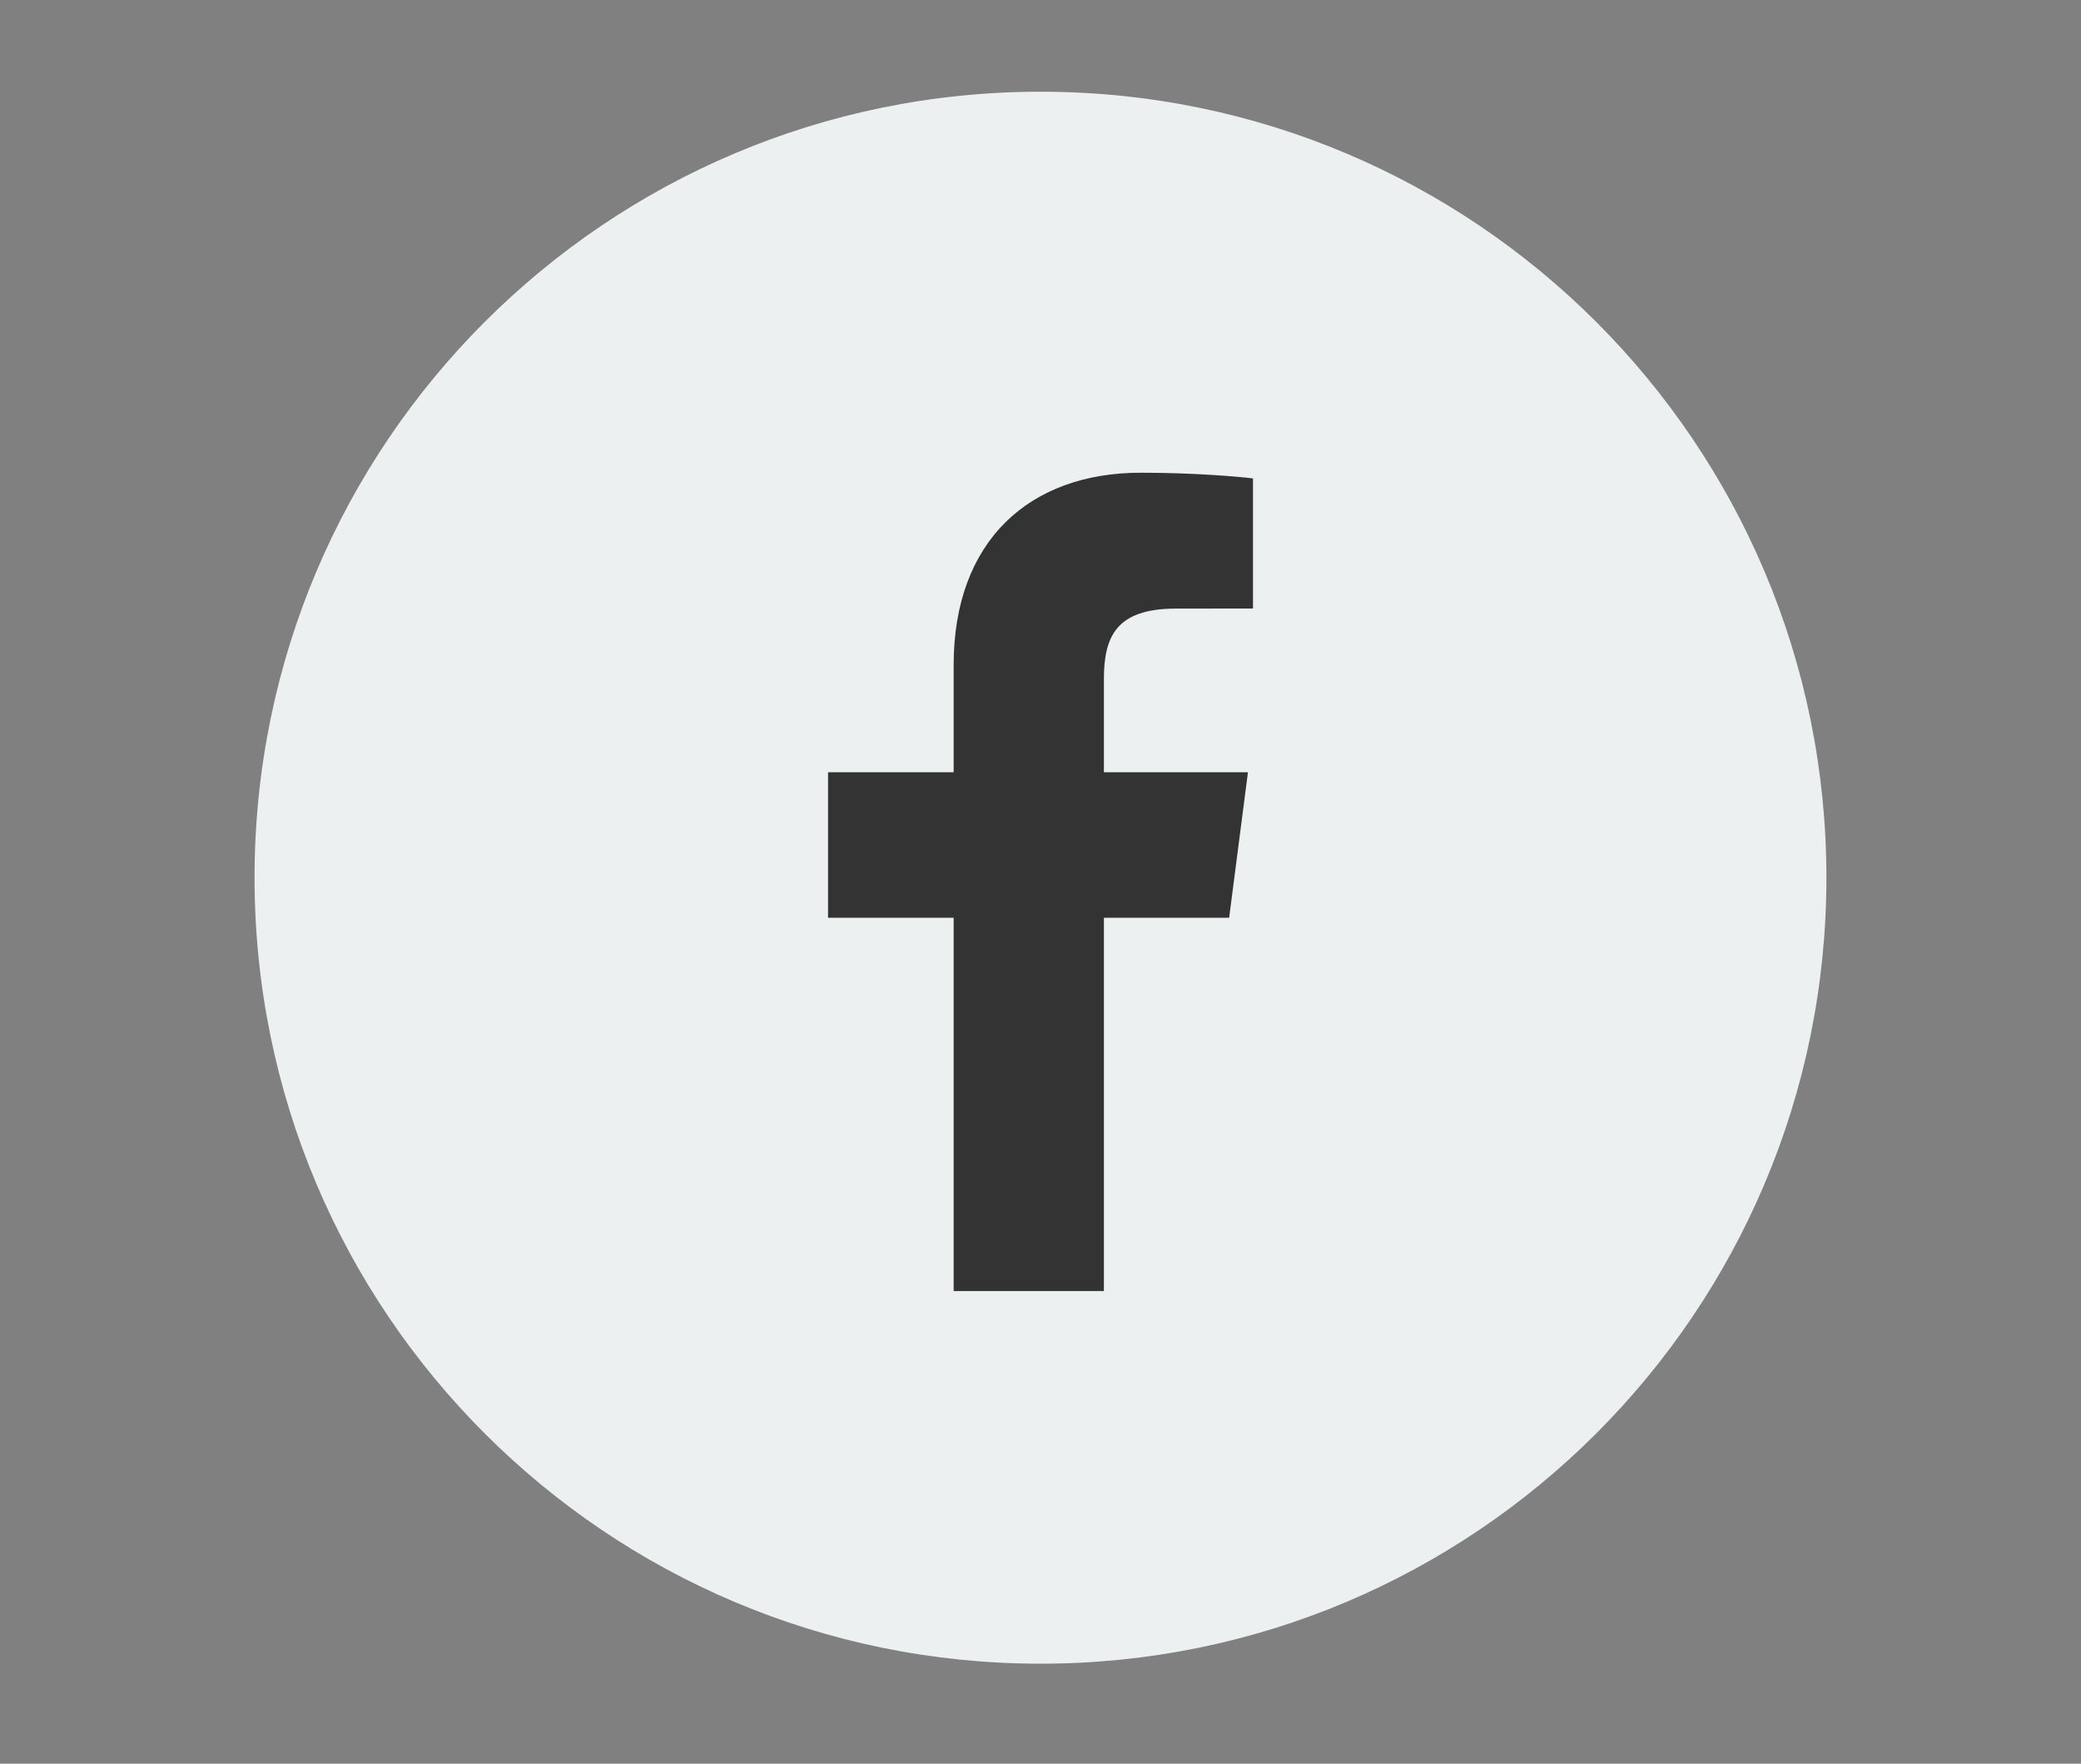
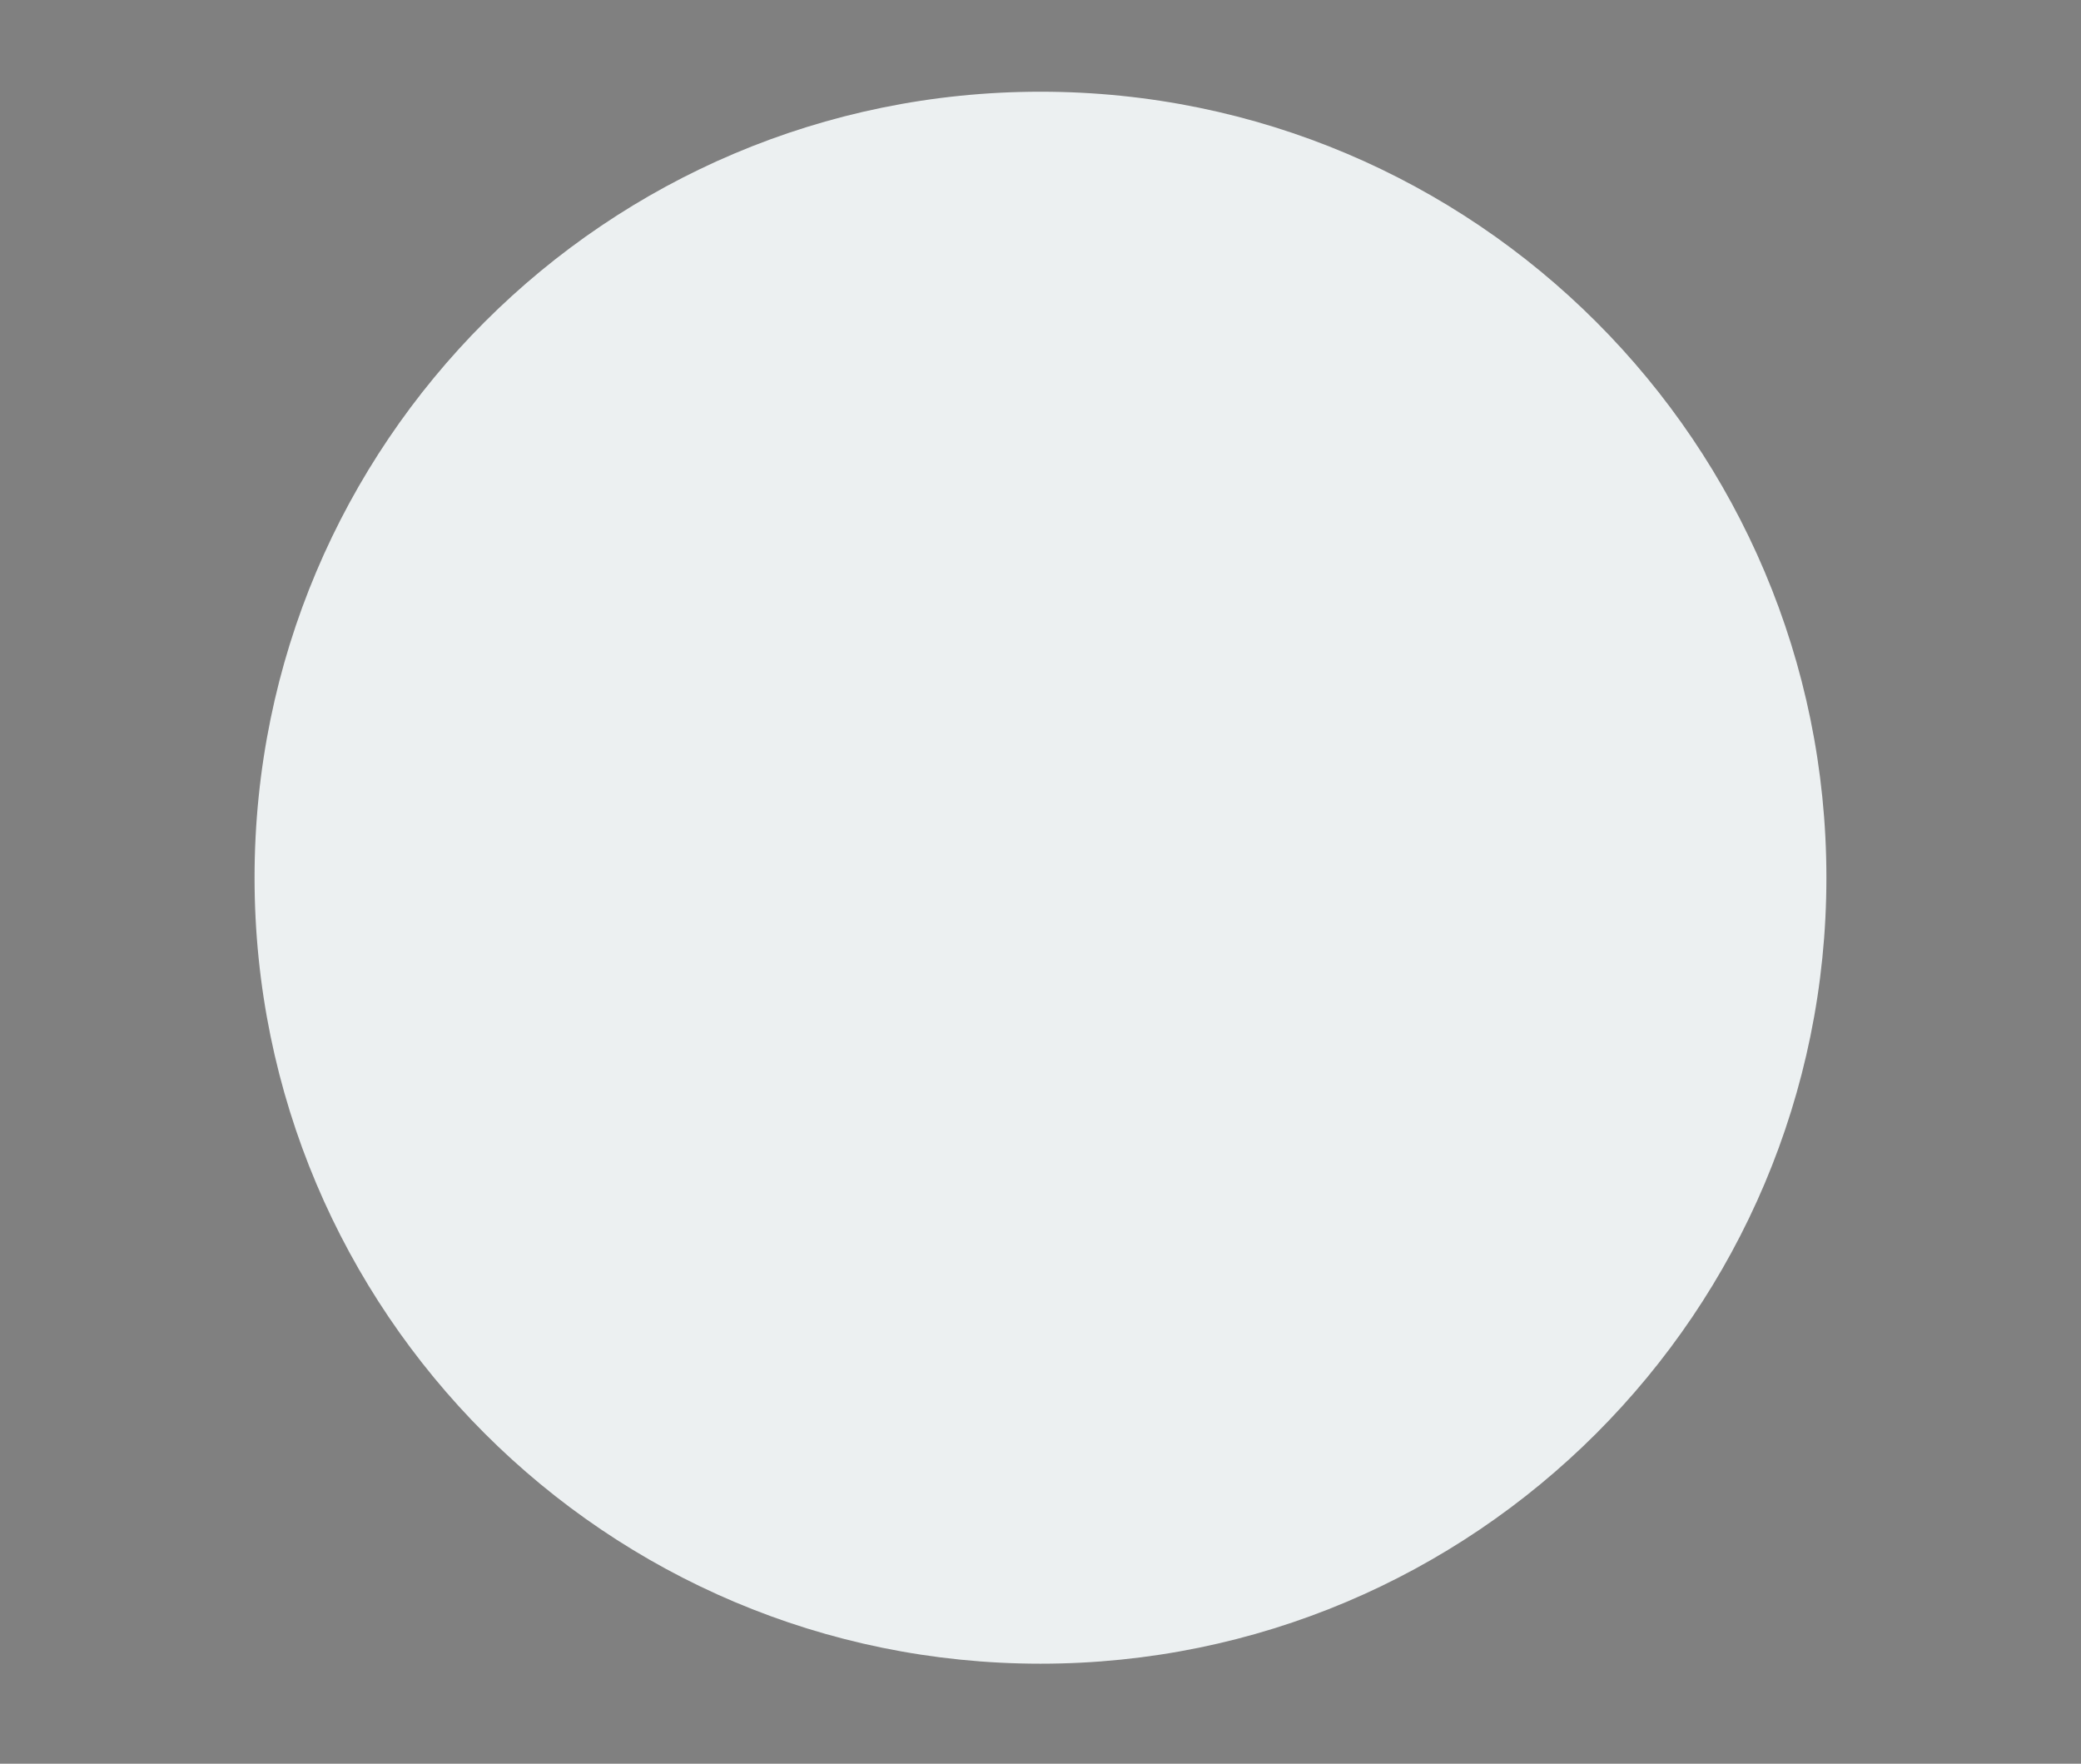
<svg xmlns="http://www.w3.org/2000/svg" id="圖層_1" width="58.999" height="50" viewBox="0 0 58.999 50">
  <rect x="0" y="0" width="58.999" height="50" fill="#808080" stroke="none" />
  <path d="M7.217 24.88C7.217 12.574 17.191 2.6 29.5 2.6c12.305 0 22.281 9.975 22.281 22.28 0 12.31-9.977 22.284-22.281 22.284-12.309 0-22.283-9.975-22.283-22.284z" fill="#ecf0f1" />
-   <path d="M31.297 36.6V26.017h3.551l.533-4.125h-4.084V19.26c0-1.194.33-2.007 2.043-2.007l2.184-.002v-3.688c-.379-.05-1.674-.162-3.182-.162-3.148 0-5.305 1.923-5.305 5.453v3.038h-3.561v4.125h3.561V36.6h4.26z" fill="#333" />
</svg>